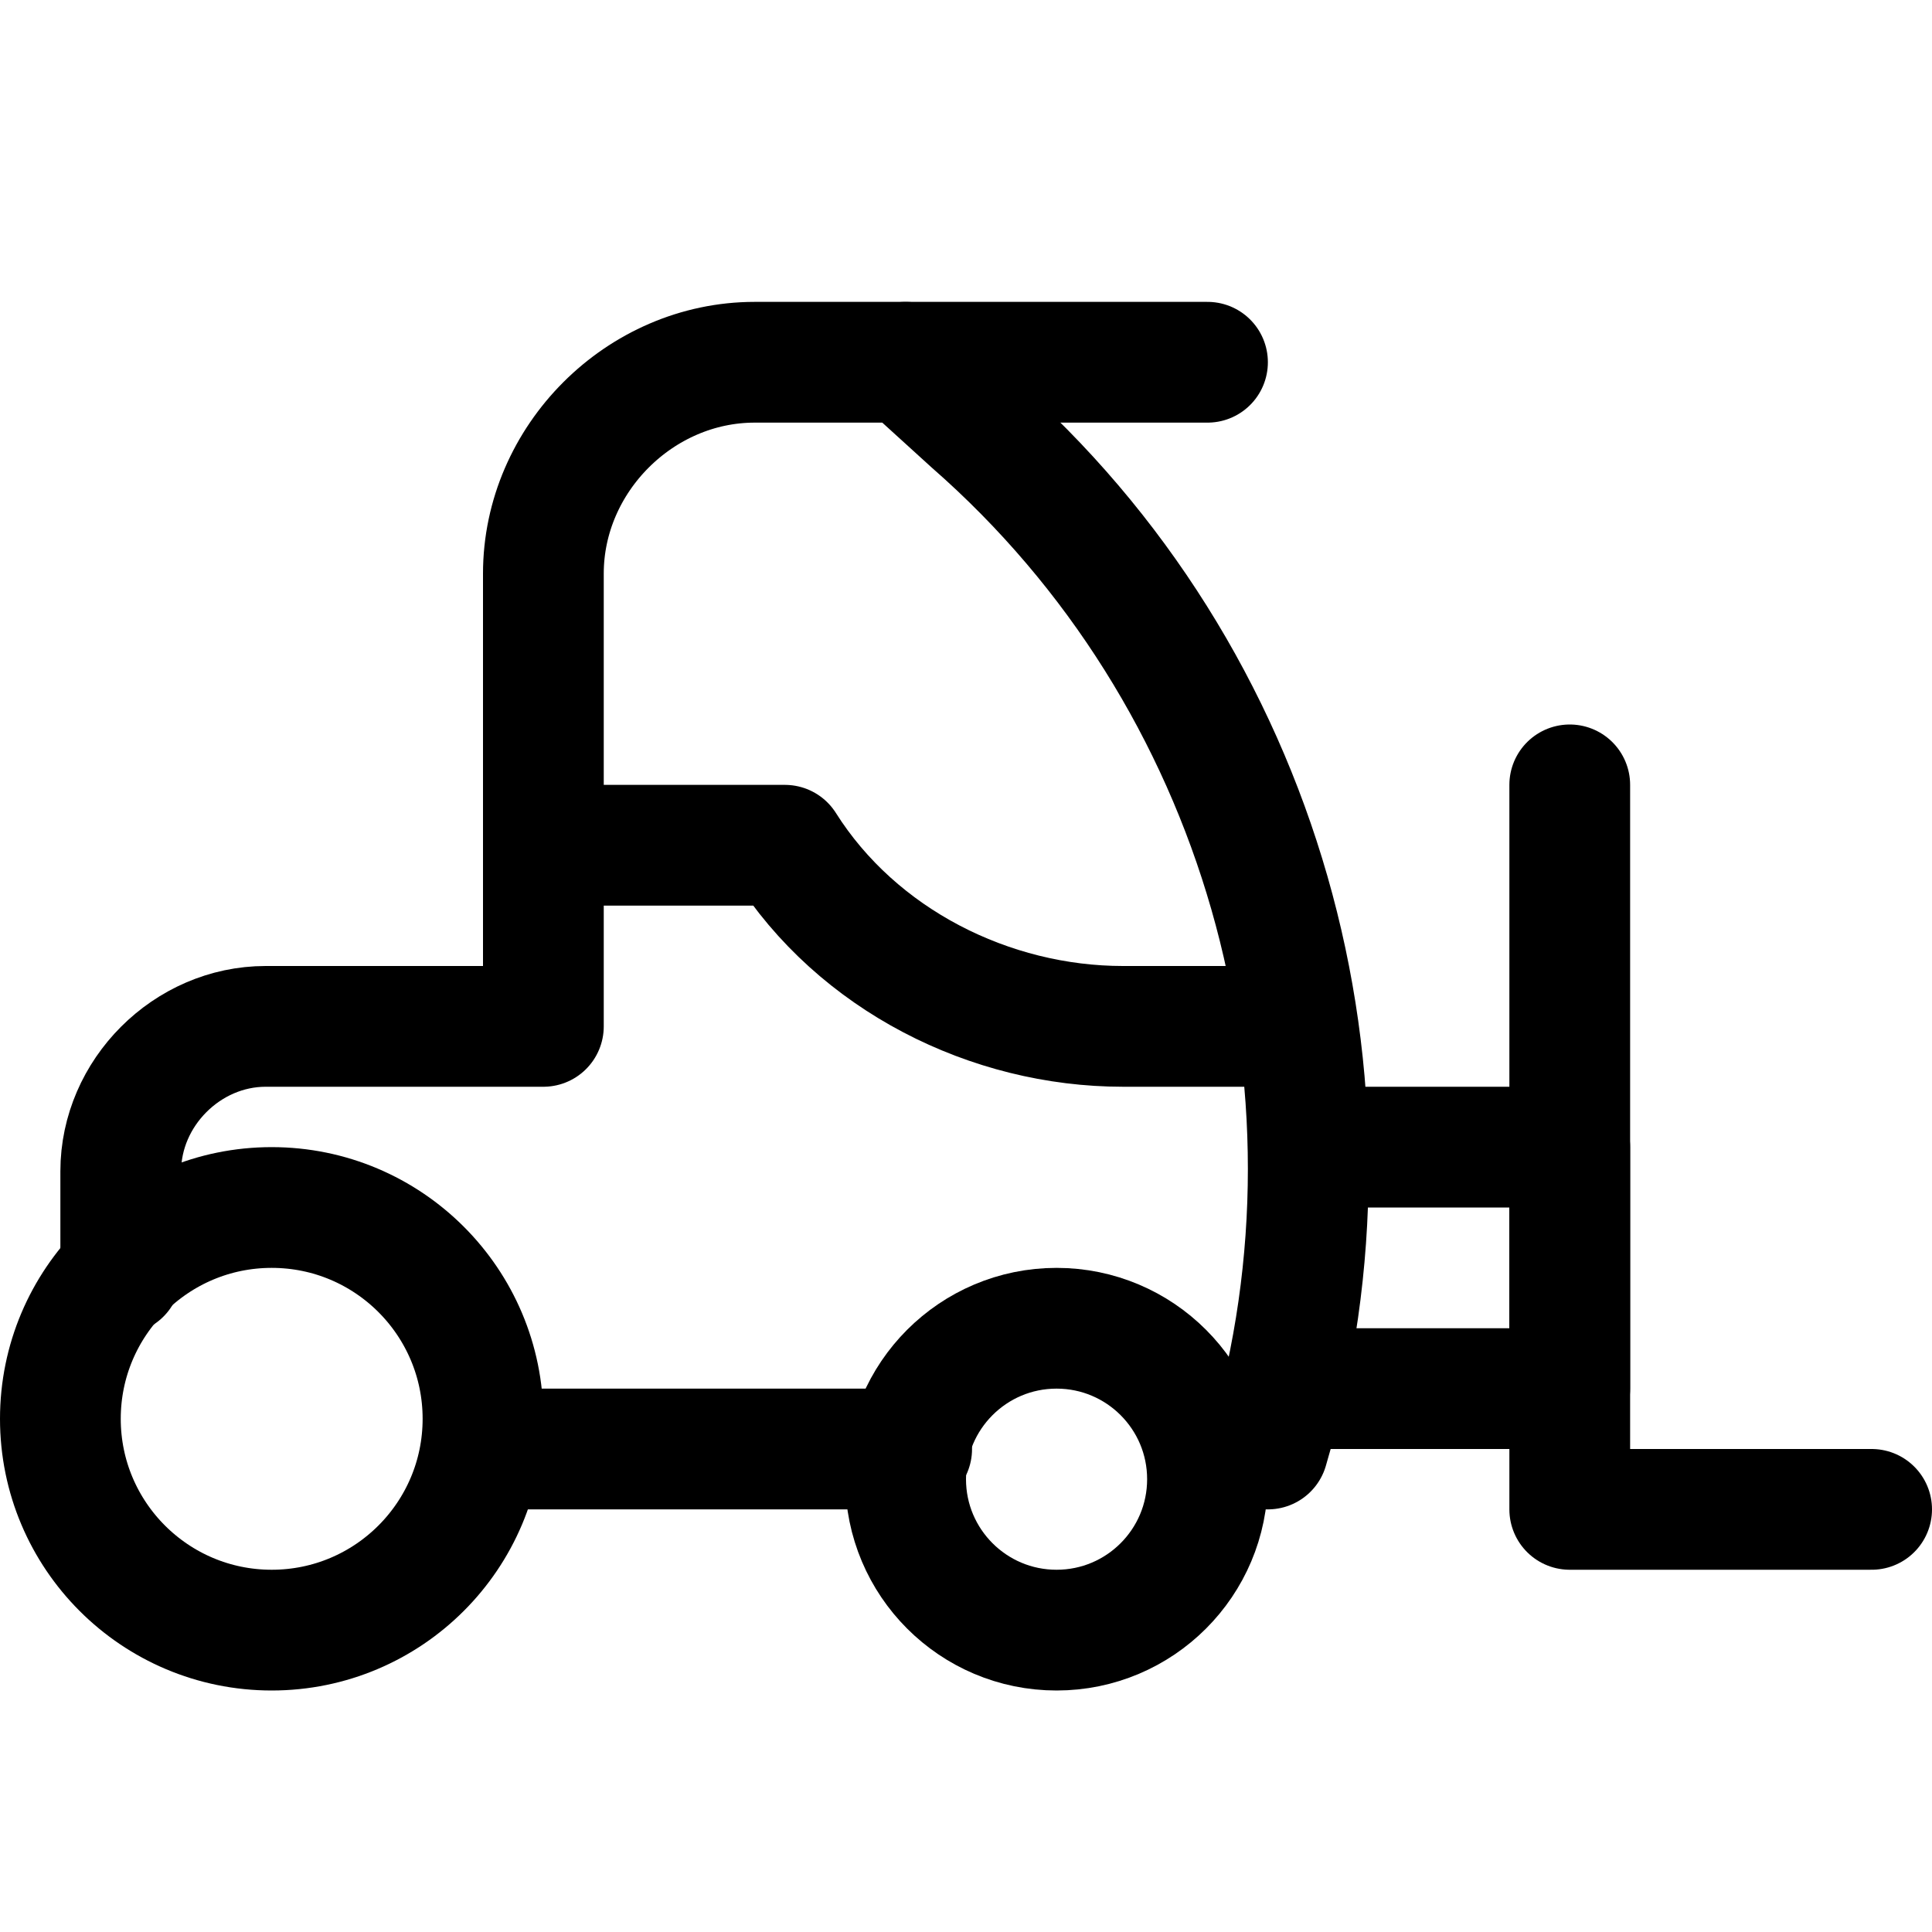
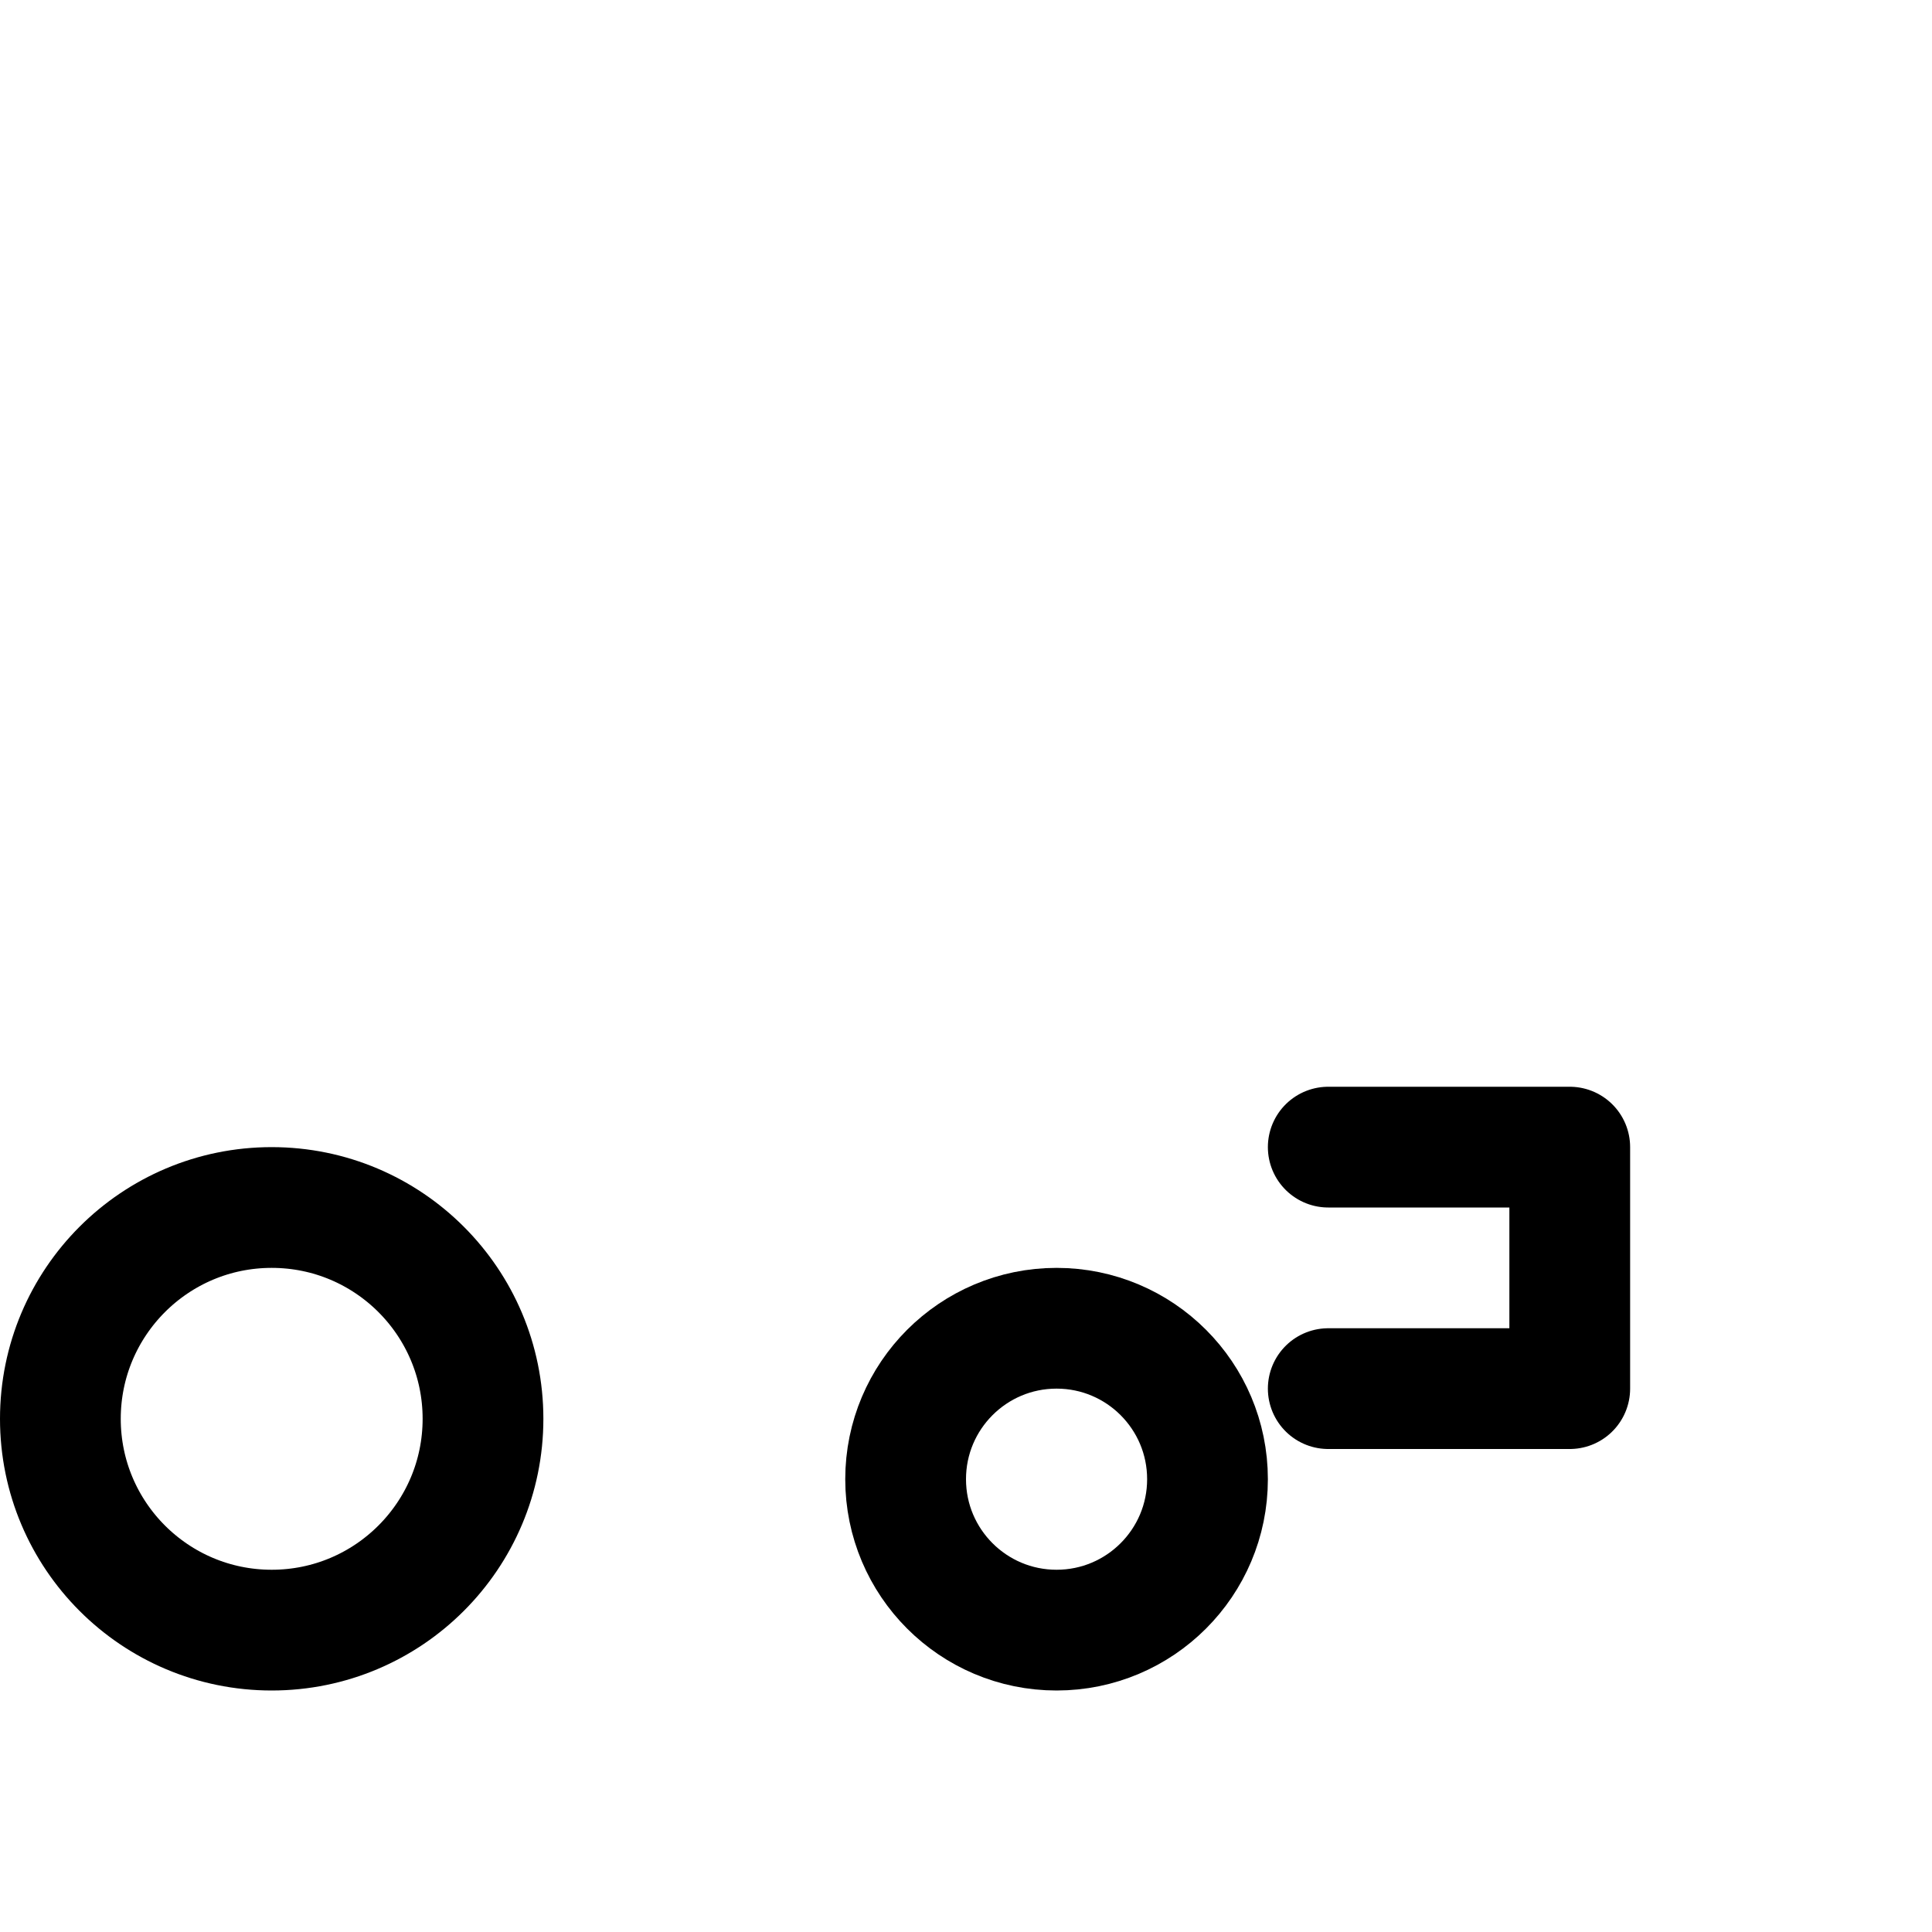
<svg xmlns="http://www.w3.org/2000/svg" version="1.1" id="Icons" viewBox="0 0 32 32" xml:space="preserve">
  <style type="text/css">
	.st0{fill:none;stroke:#000000;stroke-width:2;stroke-linecap:round;stroke-linejoin:round;stroke-miterlimit:10;}
	.st1{fill:none;stroke:#000000;stroke-width:2;stroke-linejoin:round;stroke-miterlimit:10;}
	.st2{fill:none;stroke:#000000;stroke-width:2;stroke-linecap:round;stroke-miterlimit:10;}
</style>
-   <path class="st0" d="M9,14h4l0,0c1.2,1.9,3.4,3,5.6,3H21" />
  <circle class="st0" cx="4.5" cy="23.5" r="3.5" />
  <circle class="st0" cx="17.5" cy="24.5" r="2.5" />
-   <polyline class="st0" points="8,24 9,24 14,24 15.1,24 " />
-   <path class="st0" d="M20,24h1c1.8-6.1-0.1-12.8-4.9-17L15,6h-2.5C10.6,6,9,7.6,9,9.5V17H4.4C3.1,17,2,18.1,2,19.4v1.7" />
-   <line class="st0" x1="20" y1="6" x2="15" y2="6" />
  <polyline class="st0" points="22,19 26,19 26,23 22,23 " />
-   <polyline class="st0" points="31,25 26,25 26,13 " />
</svg>